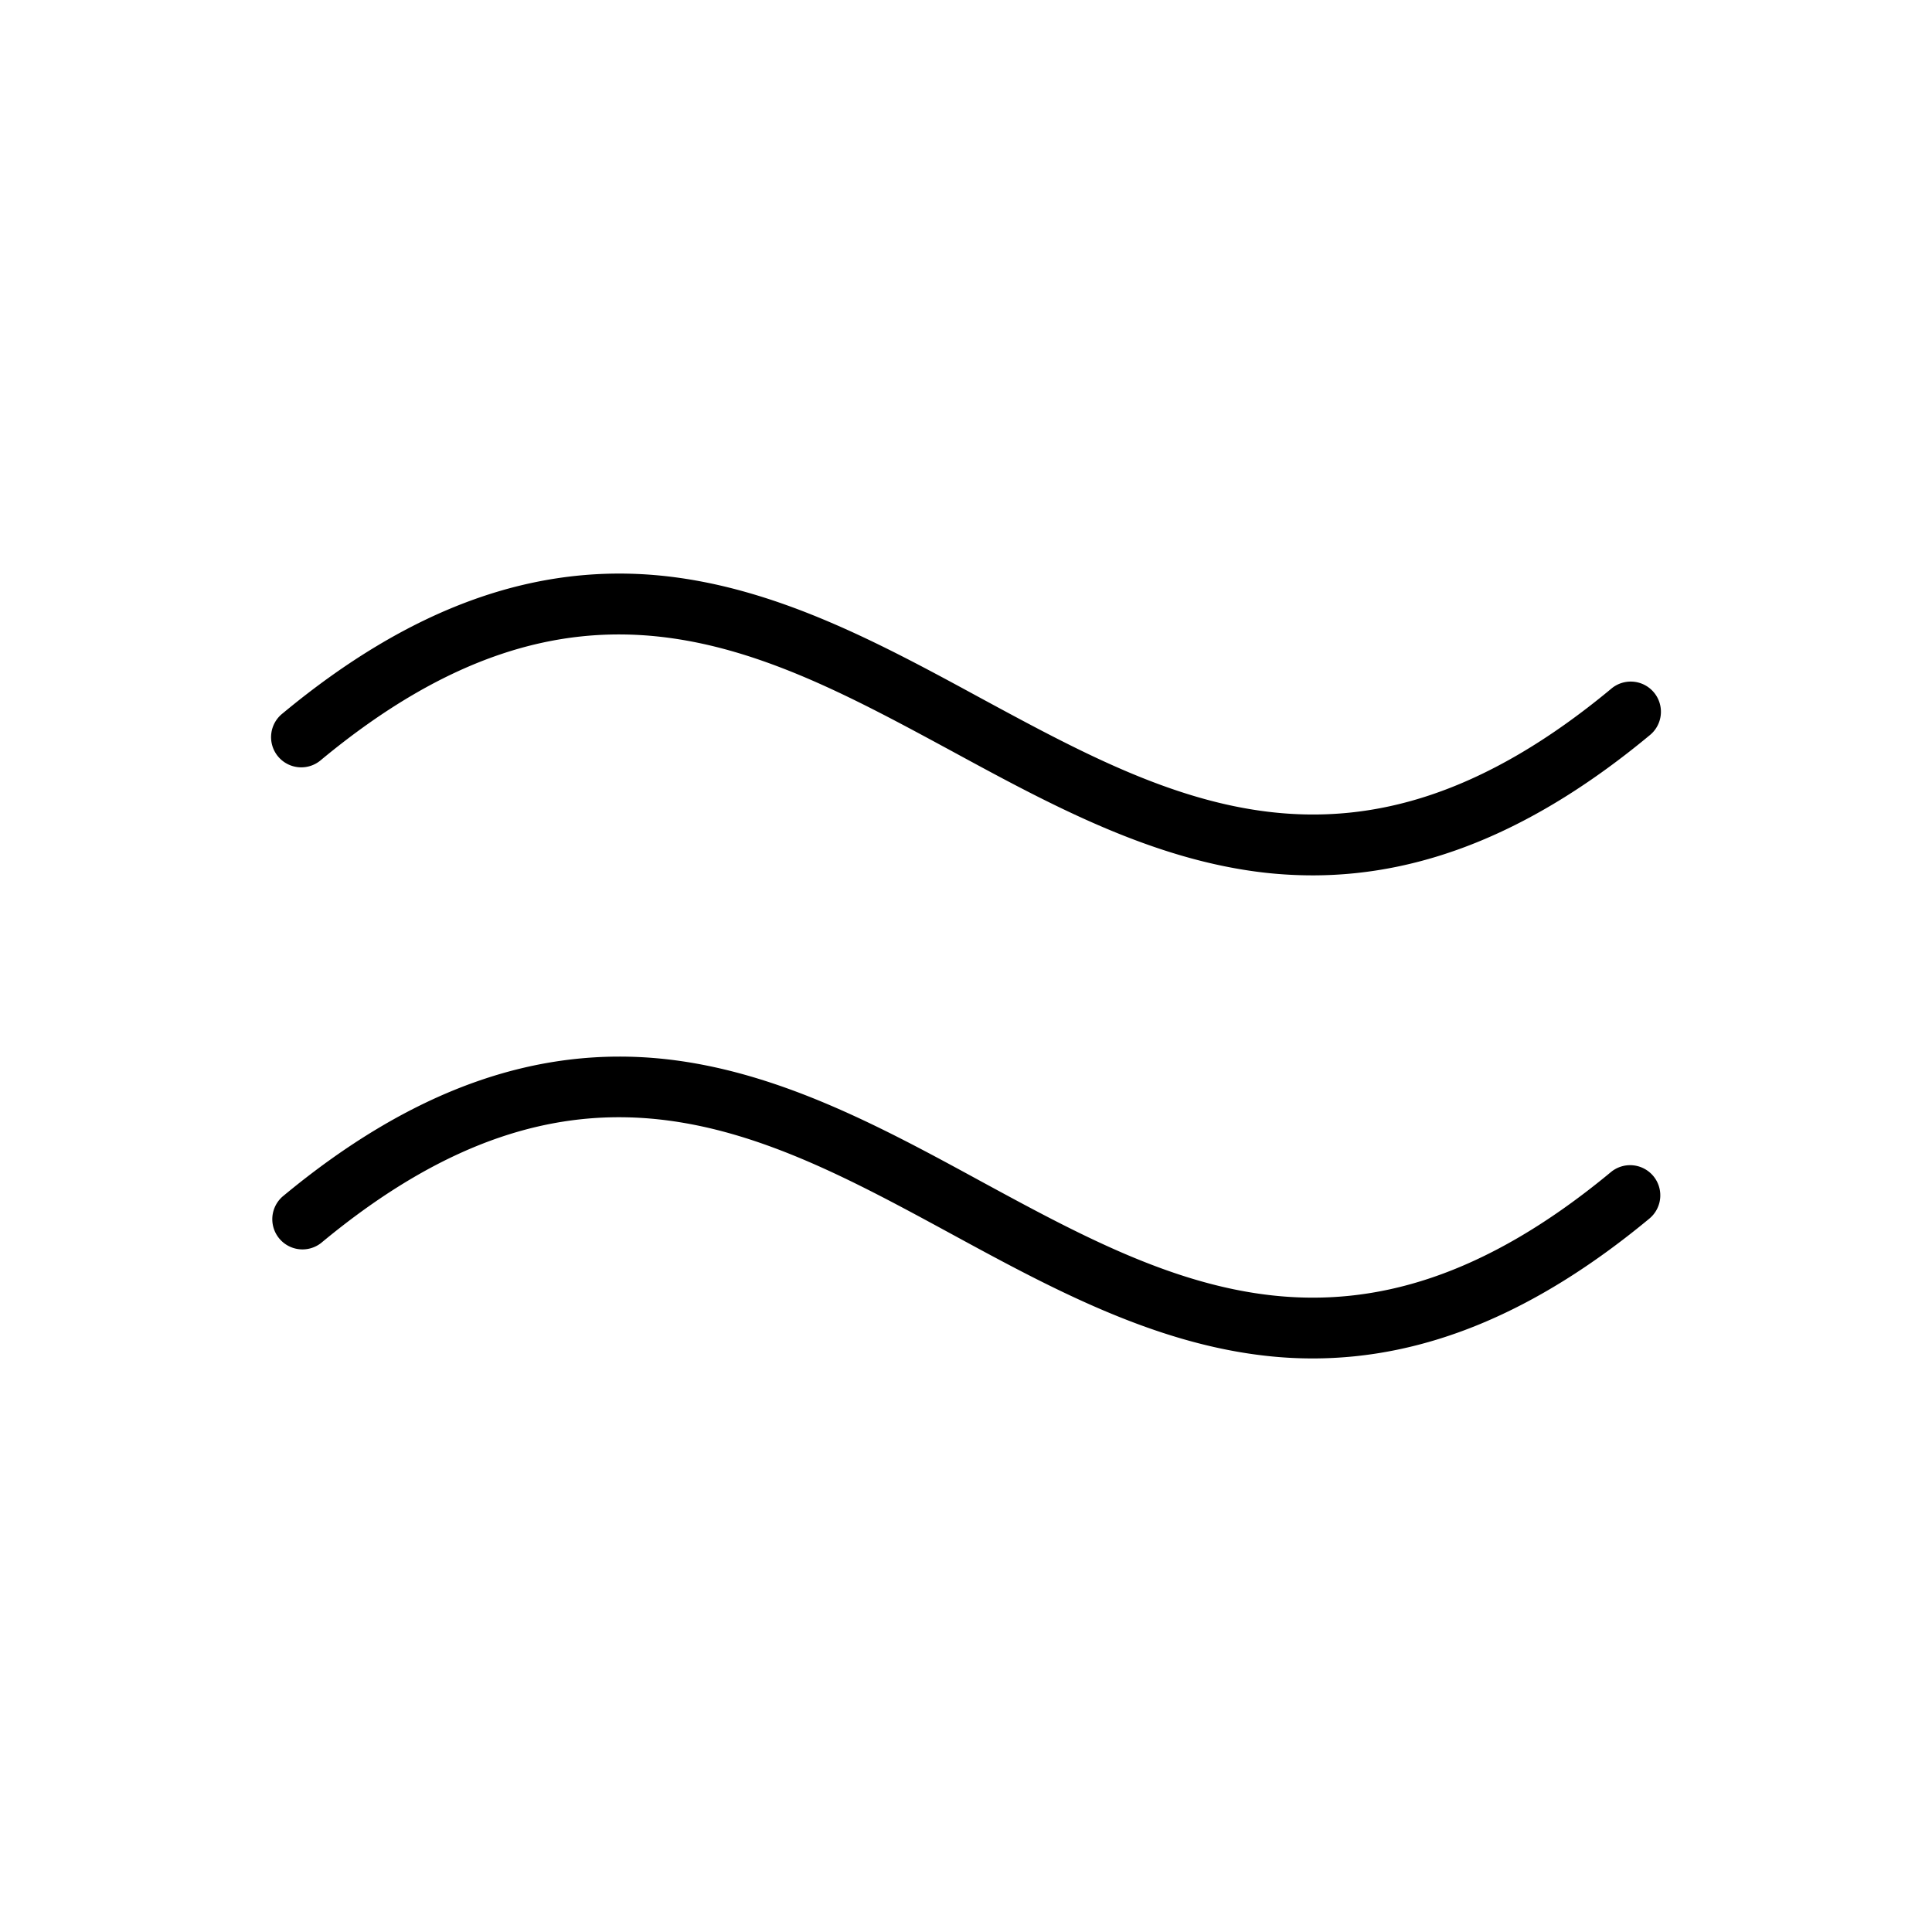
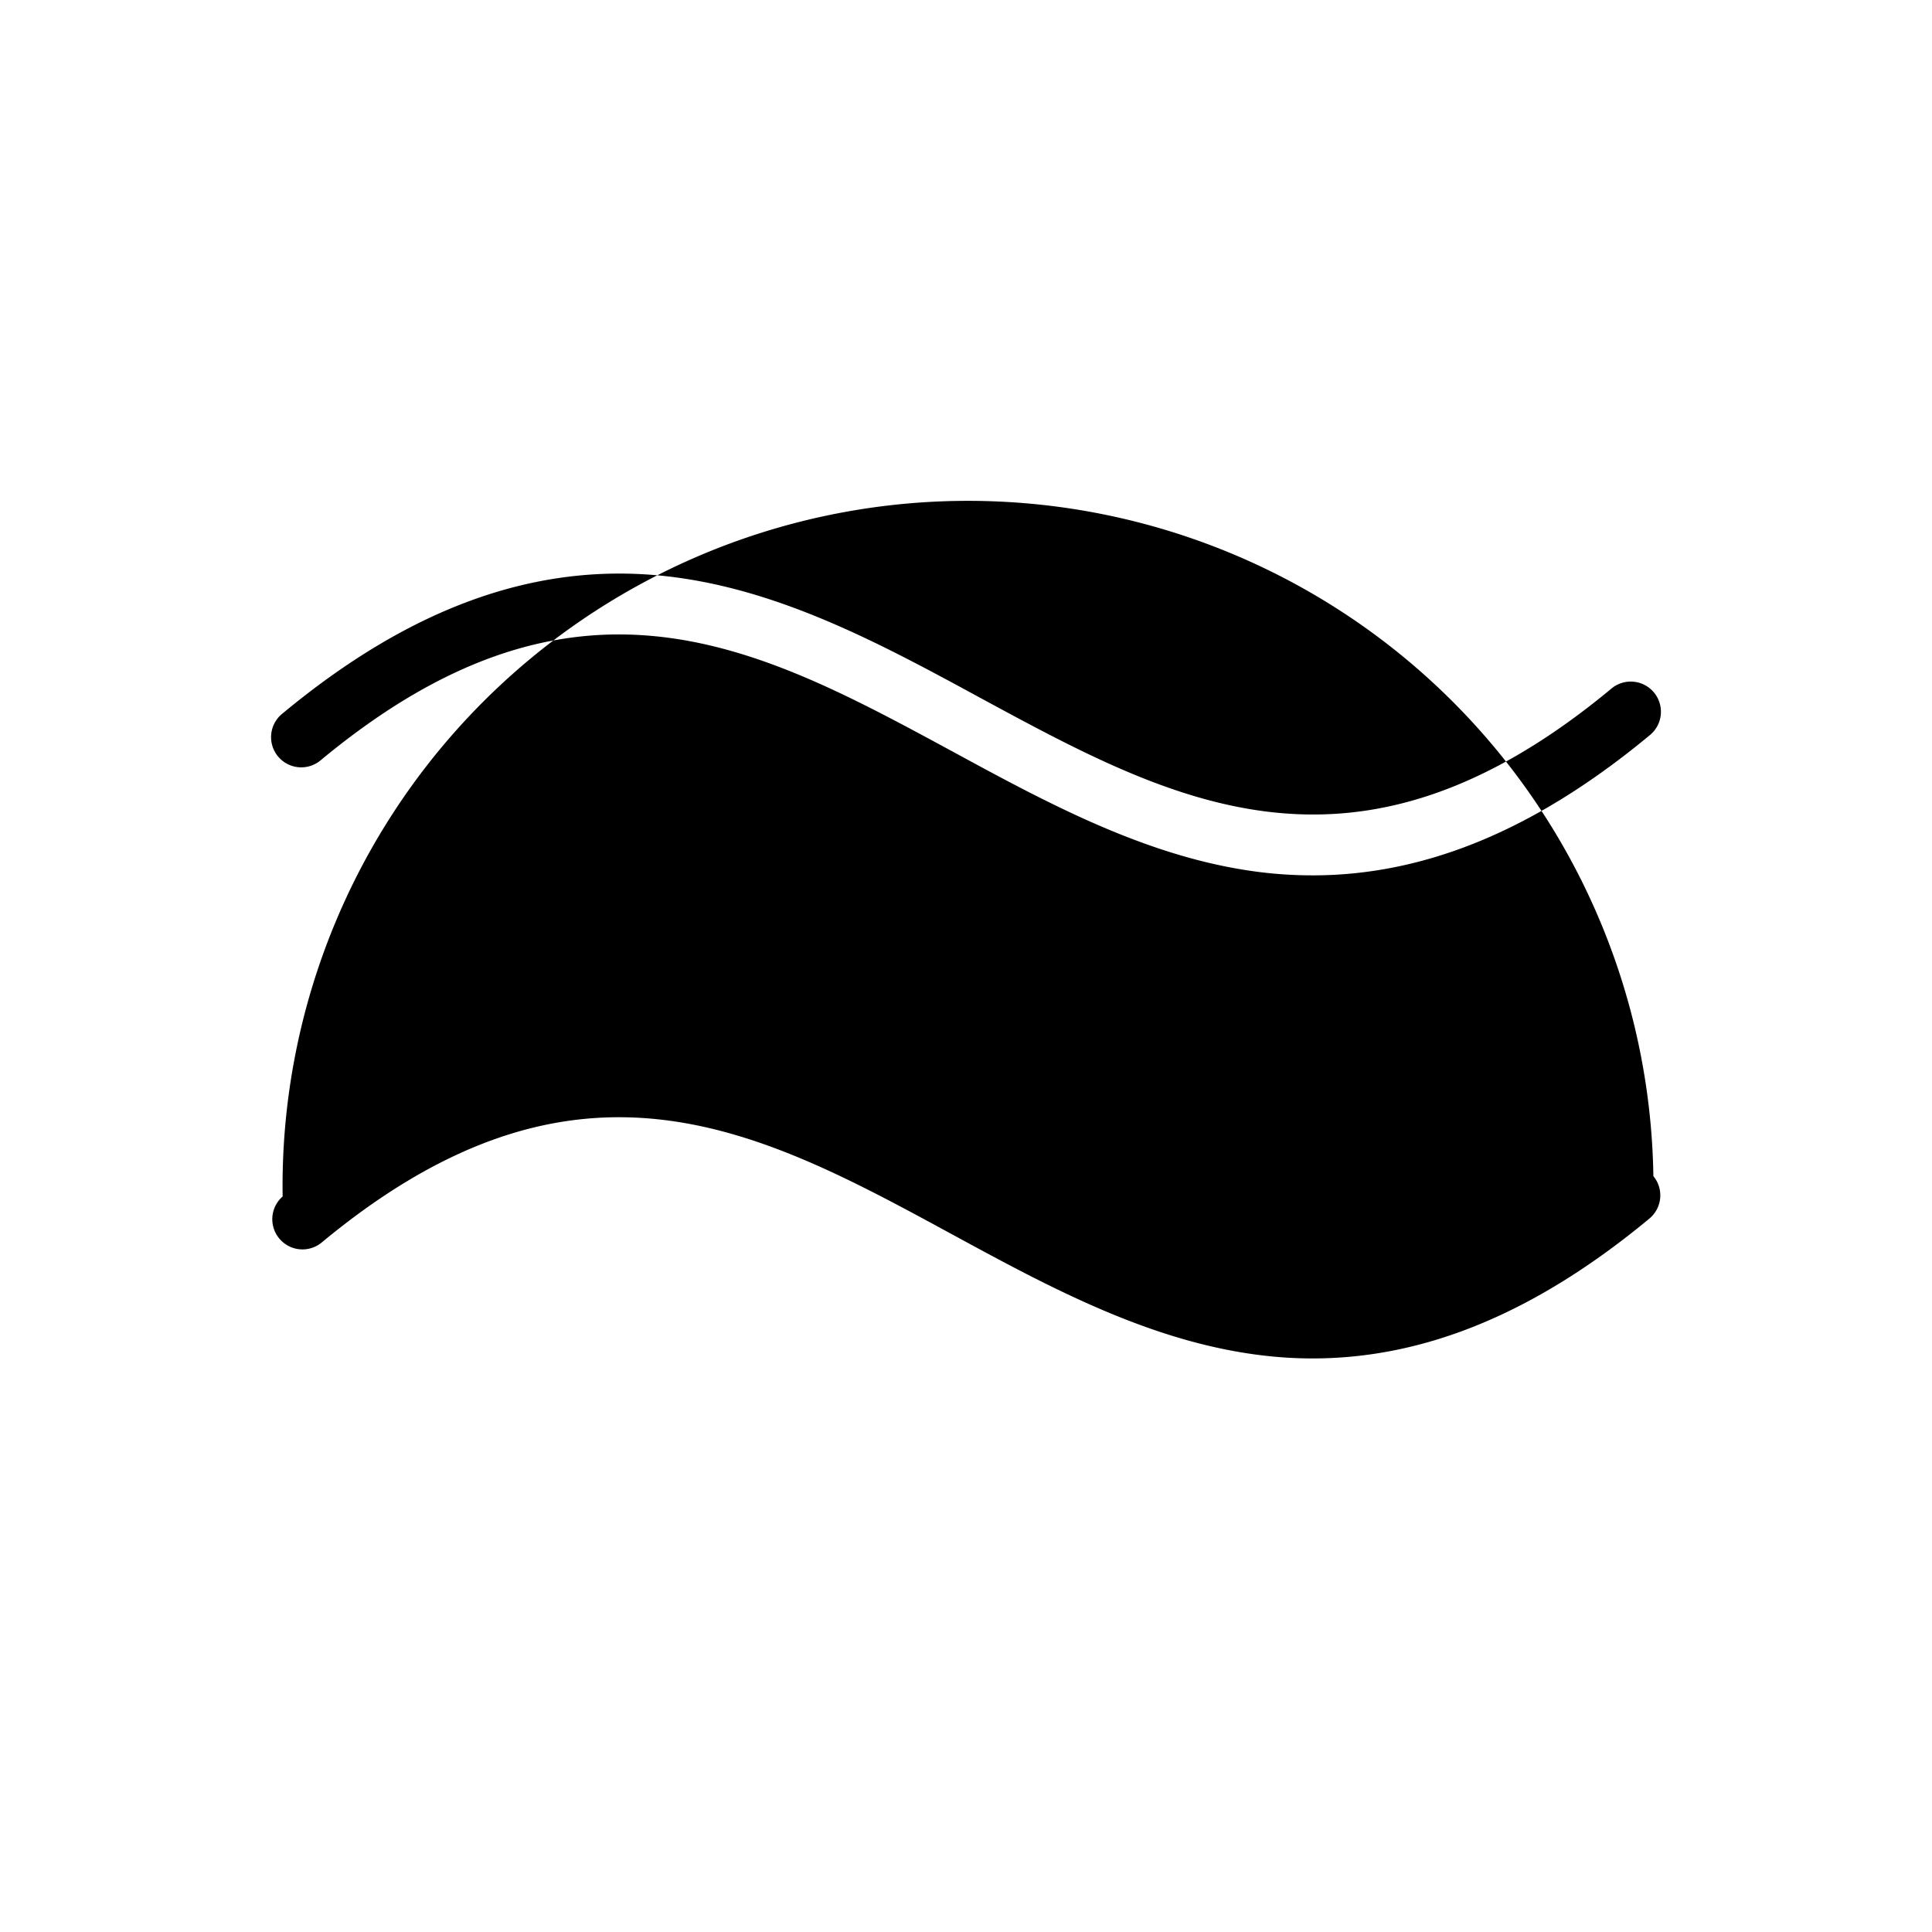
<svg xmlns="http://www.w3.org/2000/svg" viewBox="0 0 256 256" fill="currentColor">
-   <path d="M219.08,155.84a4,4,0,0,1-.53,5.63C203.56,173.9,188.9,180,173.93,180a54.84,54.84,0,0,1-6.12-.34c-15-1.65-28.6-9-41.72-16.14-25.52-13.86-49.62-27-83.54,1.18a4,4,0,0,1-5.1-6.16c17-14.12,33.62-20.07,50.74-18.2,15,1.65,28.6,9,41.72,16.15,25.52,13.86,49.62,26.94,83.54-1.18A4,4,0,0,1,219.08,155.84ZM42.55,100.69c33.92-28.12,58-15,83.54-1.18,13.12,7.13,26.69,14.5,41.72,16.15a57.32,57.32,0,0,0,6.12.33c15,0,29.63-6.1,44.62-18.53a4,4,0,1,0-5.1-6.16c-33.92,28.13-58,15-83.54,1.18C116.79,85.35,103.22,78,88.19,76.34c-17.12-1.88-33.72,4.07-50.74,18.19a4,4,0,1,0,5.1,6.16Z" />
+   <path d="M219.08,155.84a4,4,0,0,1-.53,5.63C203.56,173.9,188.9,180,173.93,180a54.84,54.84,0,0,1-6.12-.34c-15-1.65-28.6-9-41.72-16.14-25.52-13.86-49.62-27-83.54,1.18a4,4,0,0,1-5.1-6.16A4,4,0,0,1,219.08,155.84ZM42.55,100.69c33.92-28.12,58-15,83.54-1.18,13.12,7.13,26.69,14.5,41.72,16.15a57.32,57.32,0,0,0,6.12.33c15,0,29.63-6.1,44.62-18.53a4,4,0,1,0-5.1-6.16c-33.92,28.13-58,15-83.54,1.18C116.79,85.35,103.22,78,88.19,76.34c-17.12-1.88-33.72,4.07-50.74,18.19a4,4,0,1,0,5.1,6.16Z" />
</svg>